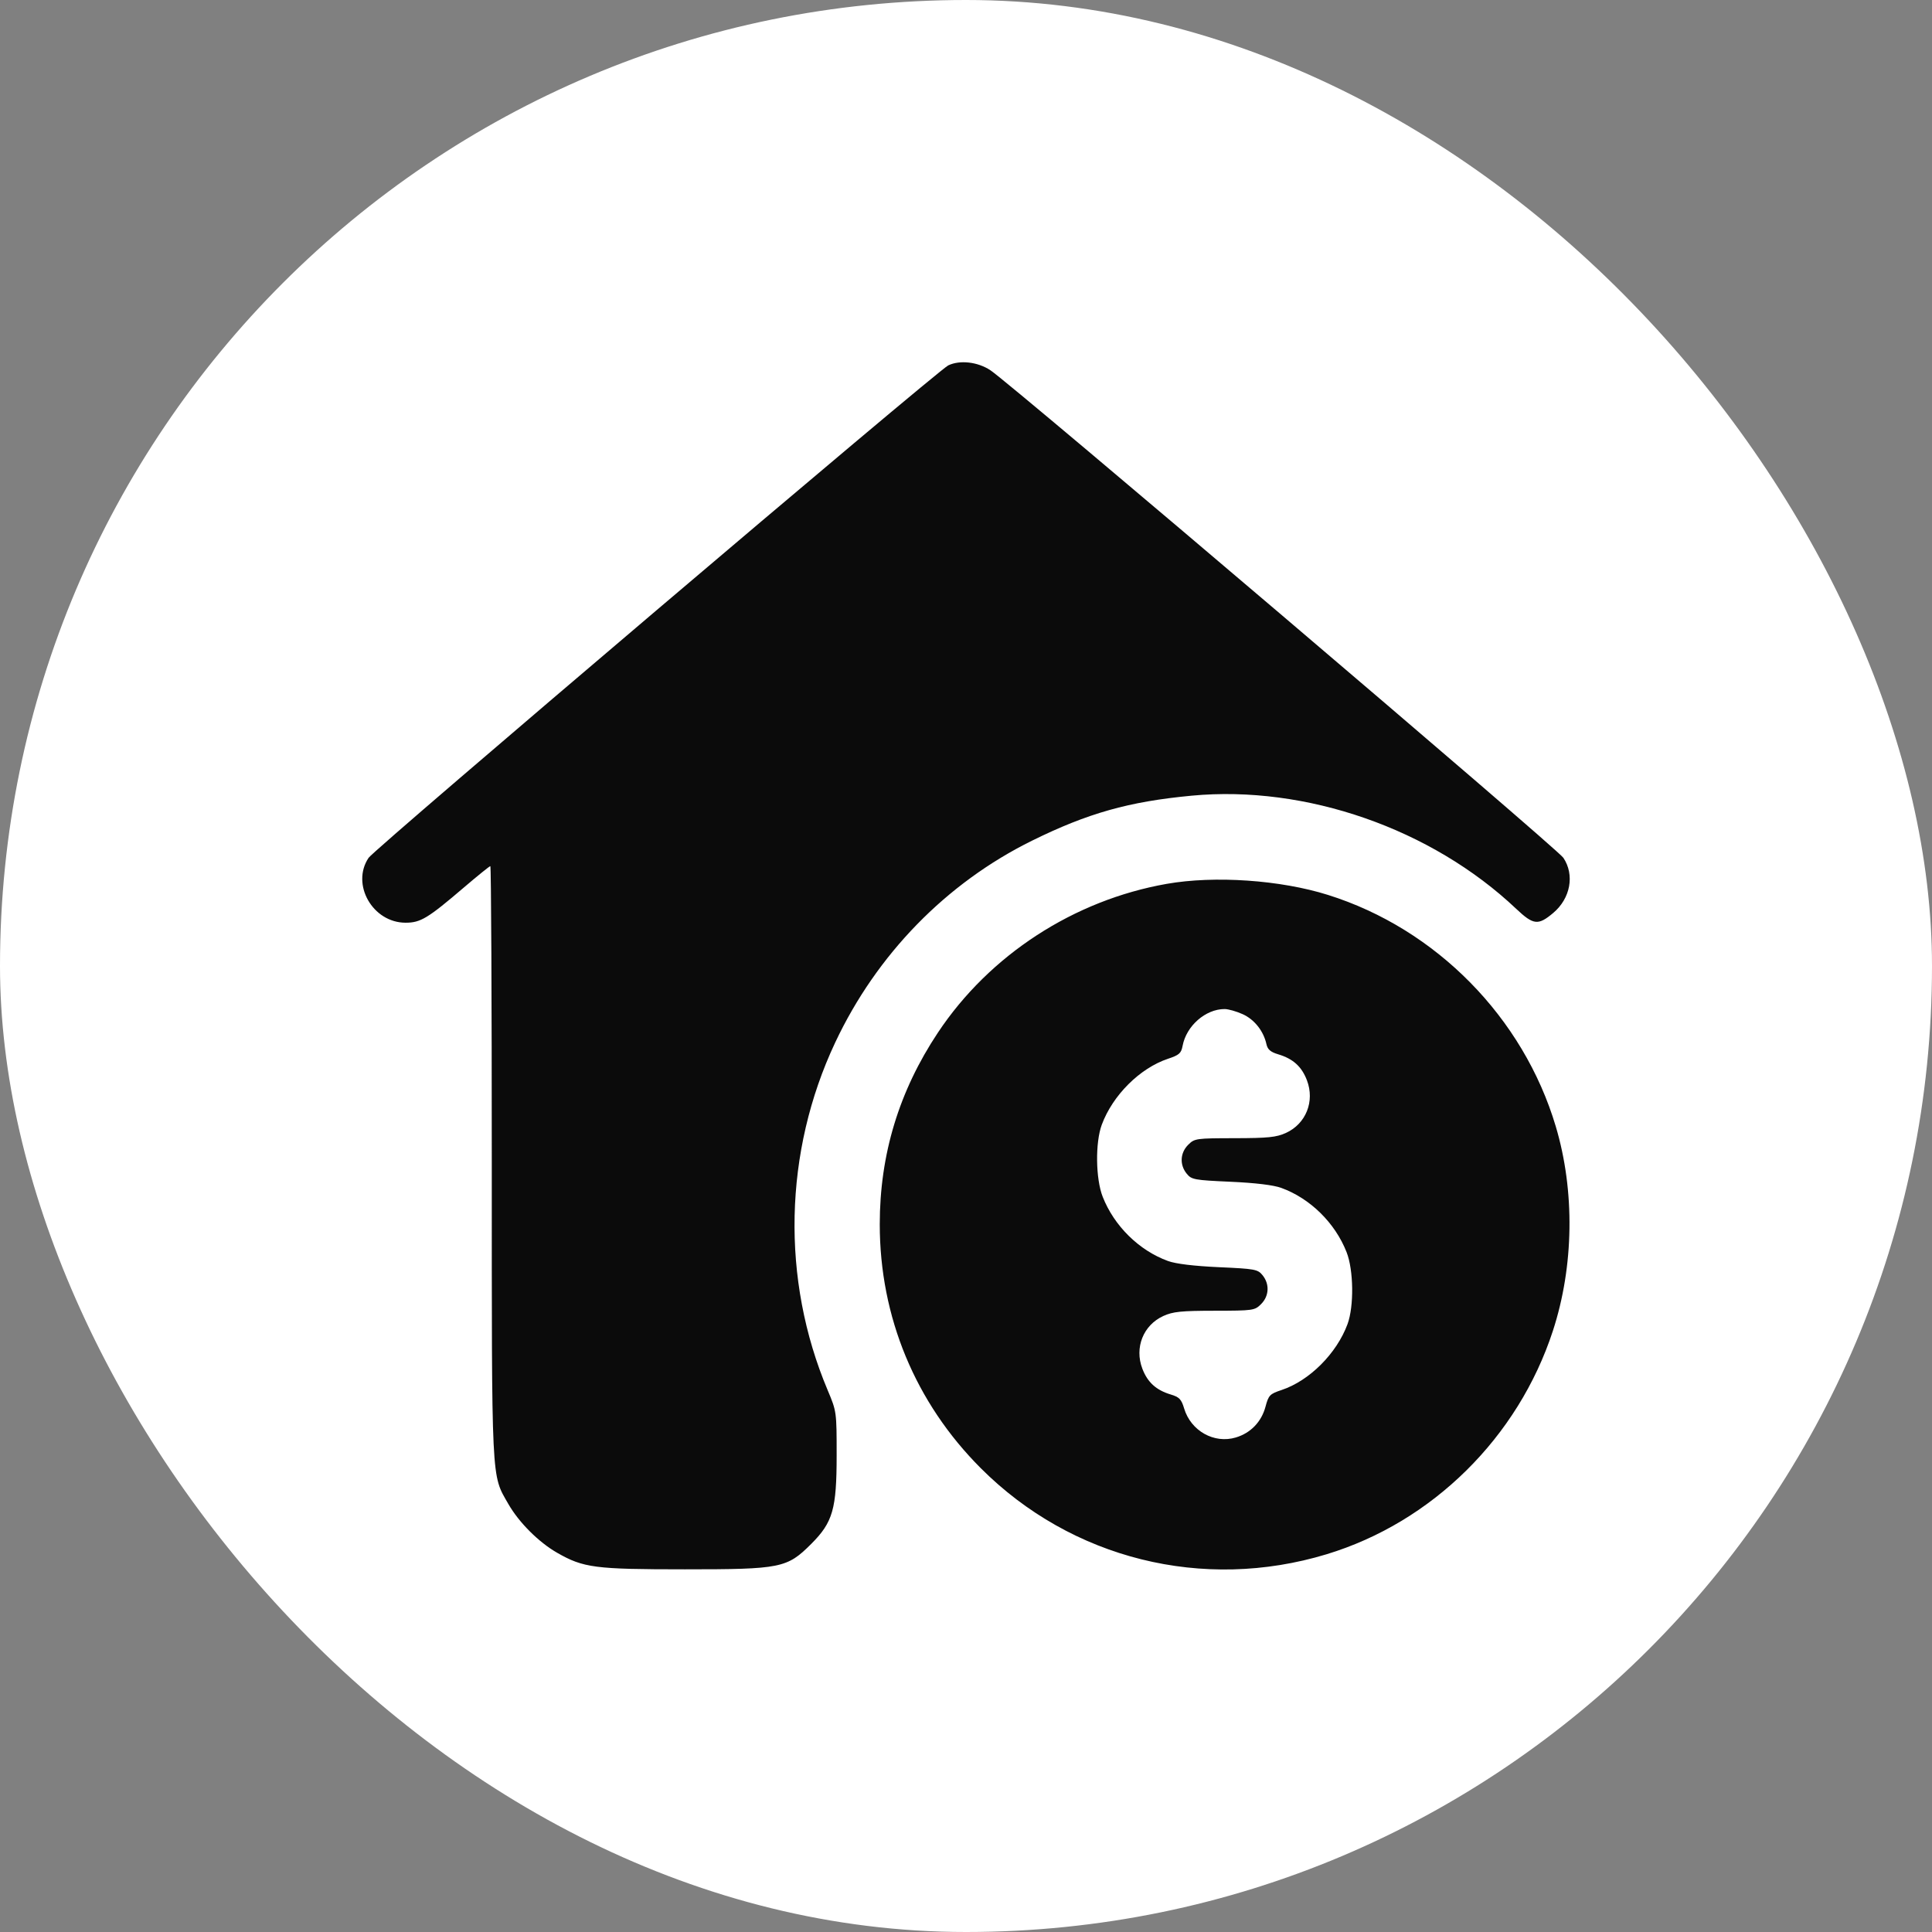
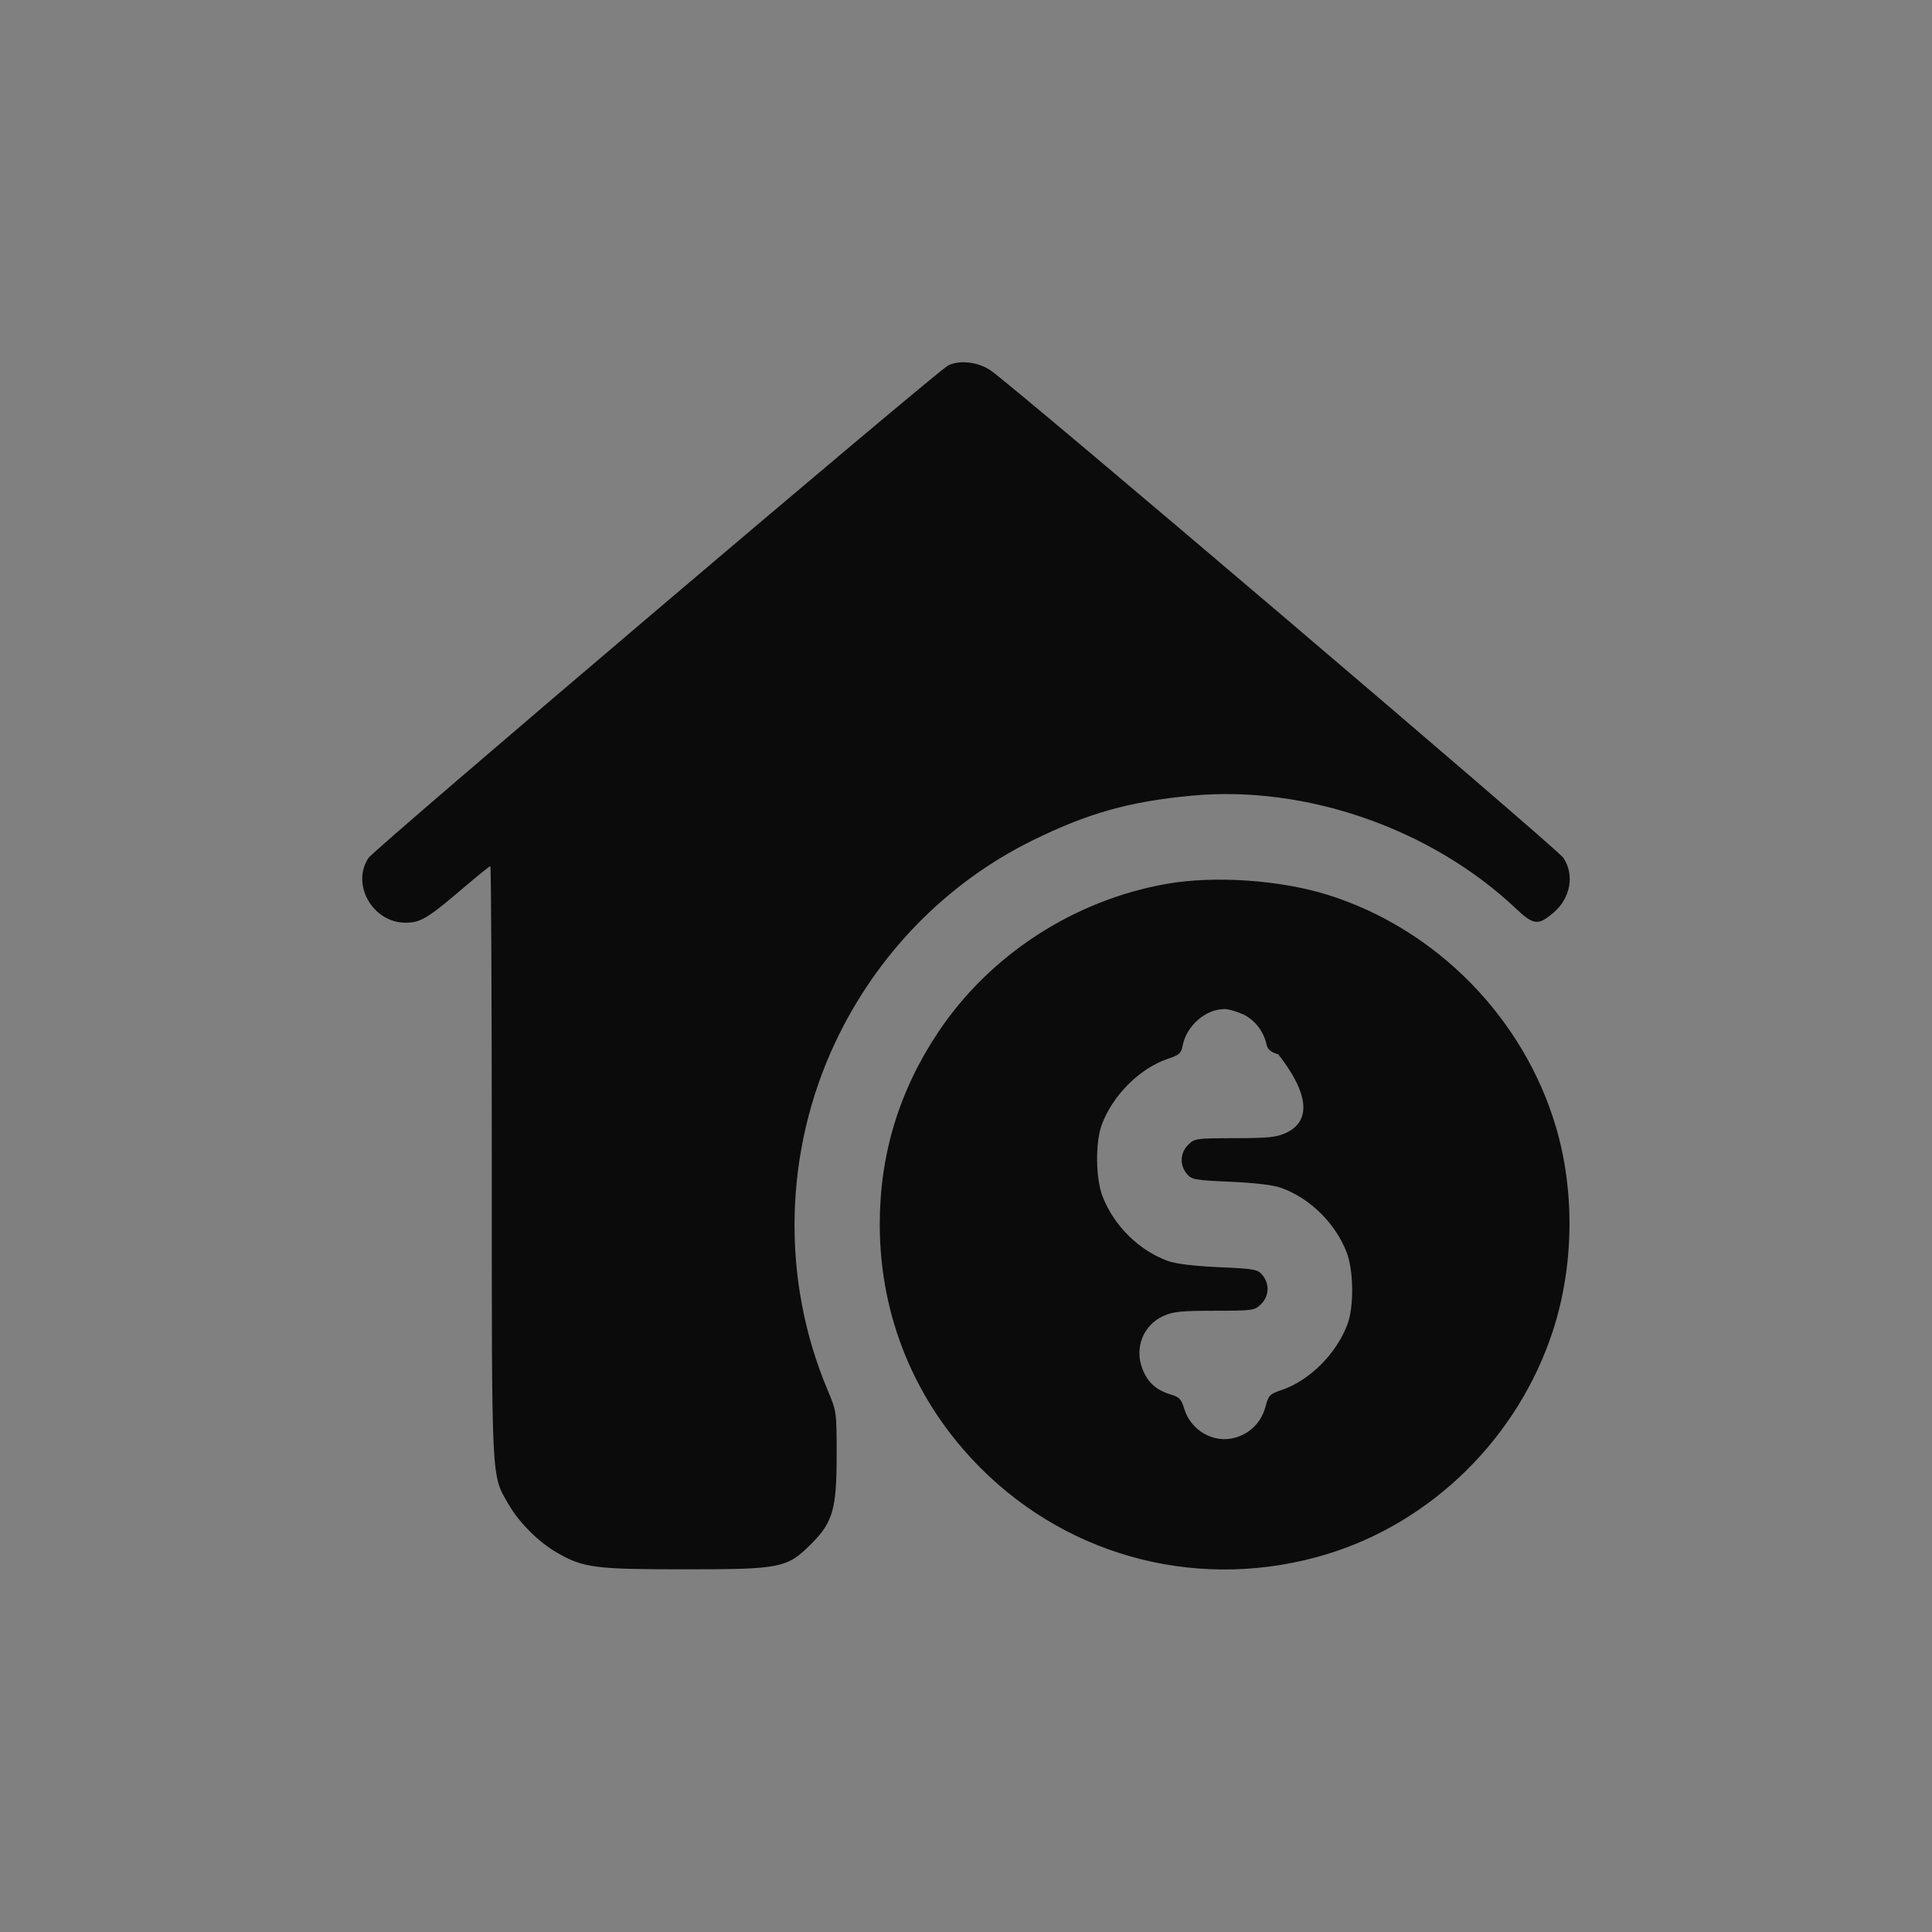
<svg xmlns="http://www.w3.org/2000/svg" width="64" height="64" viewBox="0 0 64 64" fill="none">
  <rect x="0" y="0" width="64" height="64" fill="#808080" stroke="none" />
-   <rect width="64" height="64" rx="32" fill="white" />
-   <path fill-rule="evenodd" clip-rule="evenodd" d="M31.41 12.105C31.054 12.277 12.415 28.112 12.211 28.415C11.62 29.294 12.345 30.566 13.436 30.566C13.932 30.566 14.169 30.423 15.373 29.394C15.825 29.008 16.216 28.692 16.243 28.692C16.27 28.692 16.291 33.101 16.291 38.49C16.291 49.271 16.27 48.825 16.84 49.822C17.19 50.433 17.844 51.087 18.455 51.437C19.329 51.937 19.704 51.986 22.688 51.986C25.87 51.986 26.072 51.945 26.873 51.144C27.59 50.427 27.715 49.99 27.715 48.209C27.715 46.764 27.714 46.757 27.416 46.048C25.871 42.383 25.963 38.157 27.666 34.537C29.04 31.616 31.344 29.253 34.184 27.85C36.033 26.938 37.392 26.554 39.474 26.358C43.258 26.001 47.42 27.451 50.225 30.105C50.798 30.646 50.953 30.663 51.452 30.243C52.025 29.761 52.168 28.982 51.788 28.415C51.578 28.101 33.513 12.729 32.807 12.264C32.386 11.986 31.794 11.919 31.41 12.105ZM38.648 29.279C35.57 29.821 32.781 31.634 31.07 34.206C29.781 36.144 29.143 38.245 29.143 40.558C29.143 43.626 30.321 46.467 32.492 48.638C35.497 51.643 39.85 52.727 43.941 51.488C47.442 50.427 50.289 47.617 51.441 44.087C52.14 41.945 52.175 39.45 51.536 37.311C50.46 33.704 47.574 30.771 43.993 29.646C42.414 29.149 40.235 29 38.648 29.279ZM41.168 33.597C41.554 33.772 41.857 34.155 41.952 34.588C41.991 34.766 42.087 34.849 42.344 34.926C42.835 35.073 43.12 35.331 43.293 35.784C43.56 36.482 43.262 37.228 42.596 37.531C42.279 37.674 42.007 37.702 40.898 37.704C39.616 37.706 39.571 37.712 39.358 37.925C39.093 38.191 39.072 38.585 39.31 38.878C39.47 39.077 39.557 39.093 40.76 39.147C41.586 39.184 42.182 39.256 42.442 39.35C43.4 39.697 44.227 40.51 44.607 41.479C44.841 42.074 44.856 43.273 44.638 43.864C44.278 44.838 43.374 45.741 42.451 46.047C42.064 46.176 42.023 46.218 41.922 46.596C41.788 47.1 41.43 47.471 40.939 47.618C40.22 47.834 39.449 47.401 39.226 46.657C39.135 46.352 39.066 46.28 38.784 46.195C38.3 46.05 38.014 45.791 37.842 45.34C37.575 44.642 37.873 43.895 38.539 43.593C38.856 43.449 39.128 43.421 40.237 43.42C41.519 43.418 41.564 43.411 41.776 43.199C42.042 42.933 42.062 42.538 41.825 42.245C41.665 42.047 41.577 42.031 40.375 41.977C39.548 41.939 38.952 41.867 38.693 41.773C37.735 41.426 36.908 40.613 36.528 39.644C36.294 39.049 36.279 37.851 36.497 37.26C36.858 36.282 37.761 35.383 38.692 35.073C39.062 34.95 39.129 34.891 39.175 34.645C39.3 33.982 39.936 33.426 40.567 33.426C40.69 33.426 40.96 33.503 41.168 33.597Z" fill="#0B0B0B" />
+   <path fill-rule="evenodd" clip-rule="evenodd" d="M31.41 12.105C31.054 12.277 12.415 28.112 12.211 28.415C11.62 29.294 12.345 30.566 13.436 30.566C13.932 30.566 14.169 30.423 15.373 29.394C15.825 29.008 16.216 28.692 16.243 28.692C16.27 28.692 16.291 33.101 16.291 38.49C16.291 49.271 16.27 48.825 16.84 49.822C17.19 50.433 17.844 51.087 18.455 51.437C19.329 51.937 19.704 51.986 22.688 51.986C25.87 51.986 26.072 51.945 26.873 51.144C27.59 50.427 27.715 49.99 27.715 48.209C27.715 46.764 27.714 46.757 27.416 46.048C25.871 42.383 25.963 38.157 27.666 34.537C29.04 31.616 31.344 29.253 34.184 27.85C36.033 26.938 37.392 26.554 39.474 26.358C43.258 26.001 47.42 27.451 50.225 30.105C50.798 30.646 50.953 30.663 51.452 30.243C52.025 29.761 52.168 28.982 51.788 28.415C51.578 28.101 33.513 12.729 32.807 12.264C32.386 11.986 31.794 11.919 31.41 12.105ZM38.648 29.279C35.57 29.821 32.781 31.634 31.07 34.206C29.781 36.144 29.143 38.245 29.143 40.558C29.143 43.626 30.321 46.467 32.492 48.638C35.497 51.643 39.85 52.727 43.941 51.488C47.442 50.427 50.289 47.617 51.441 44.087C52.14 41.945 52.175 39.45 51.536 37.311C50.46 33.704 47.574 30.771 43.993 29.646C42.414 29.149 40.235 29 38.648 29.279ZM41.168 33.597C41.554 33.772 41.857 34.155 41.952 34.588C41.991 34.766 42.087 34.849 42.344 34.926C43.56 36.482 43.262 37.228 42.596 37.531C42.279 37.674 42.007 37.702 40.898 37.704C39.616 37.706 39.571 37.712 39.358 37.925C39.093 38.191 39.072 38.585 39.31 38.878C39.47 39.077 39.557 39.093 40.76 39.147C41.586 39.184 42.182 39.256 42.442 39.35C43.4 39.697 44.227 40.51 44.607 41.479C44.841 42.074 44.856 43.273 44.638 43.864C44.278 44.838 43.374 45.741 42.451 46.047C42.064 46.176 42.023 46.218 41.922 46.596C41.788 47.1 41.43 47.471 40.939 47.618C40.22 47.834 39.449 47.401 39.226 46.657C39.135 46.352 39.066 46.28 38.784 46.195C38.3 46.05 38.014 45.791 37.842 45.34C37.575 44.642 37.873 43.895 38.539 43.593C38.856 43.449 39.128 43.421 40.237 43.42C41.519 43.418 41.564 43.411 41.776 43.199C42.042 42.933 42.062 42.538 41.825 42.245C41.665 42.047 41.577 42.031 40.375 41.977C39.548 41.939 38.952 41.867 38.693 41.773C37.735 41.426 36.908 40.613 36.528 39.644C36.294 39.049 36.279 37.851 36.497 37.26C36.858 36.282 37.761 35.383 38.692 35.073C39.062 34.95 39.129 34.891 39.175 34.645C39.3 33.982 39.936 33.426 40.567 33.426C40.69 33.426 40.96 33.503 41.168 33.597Z" fill="#0B0B0B" />
</svg>